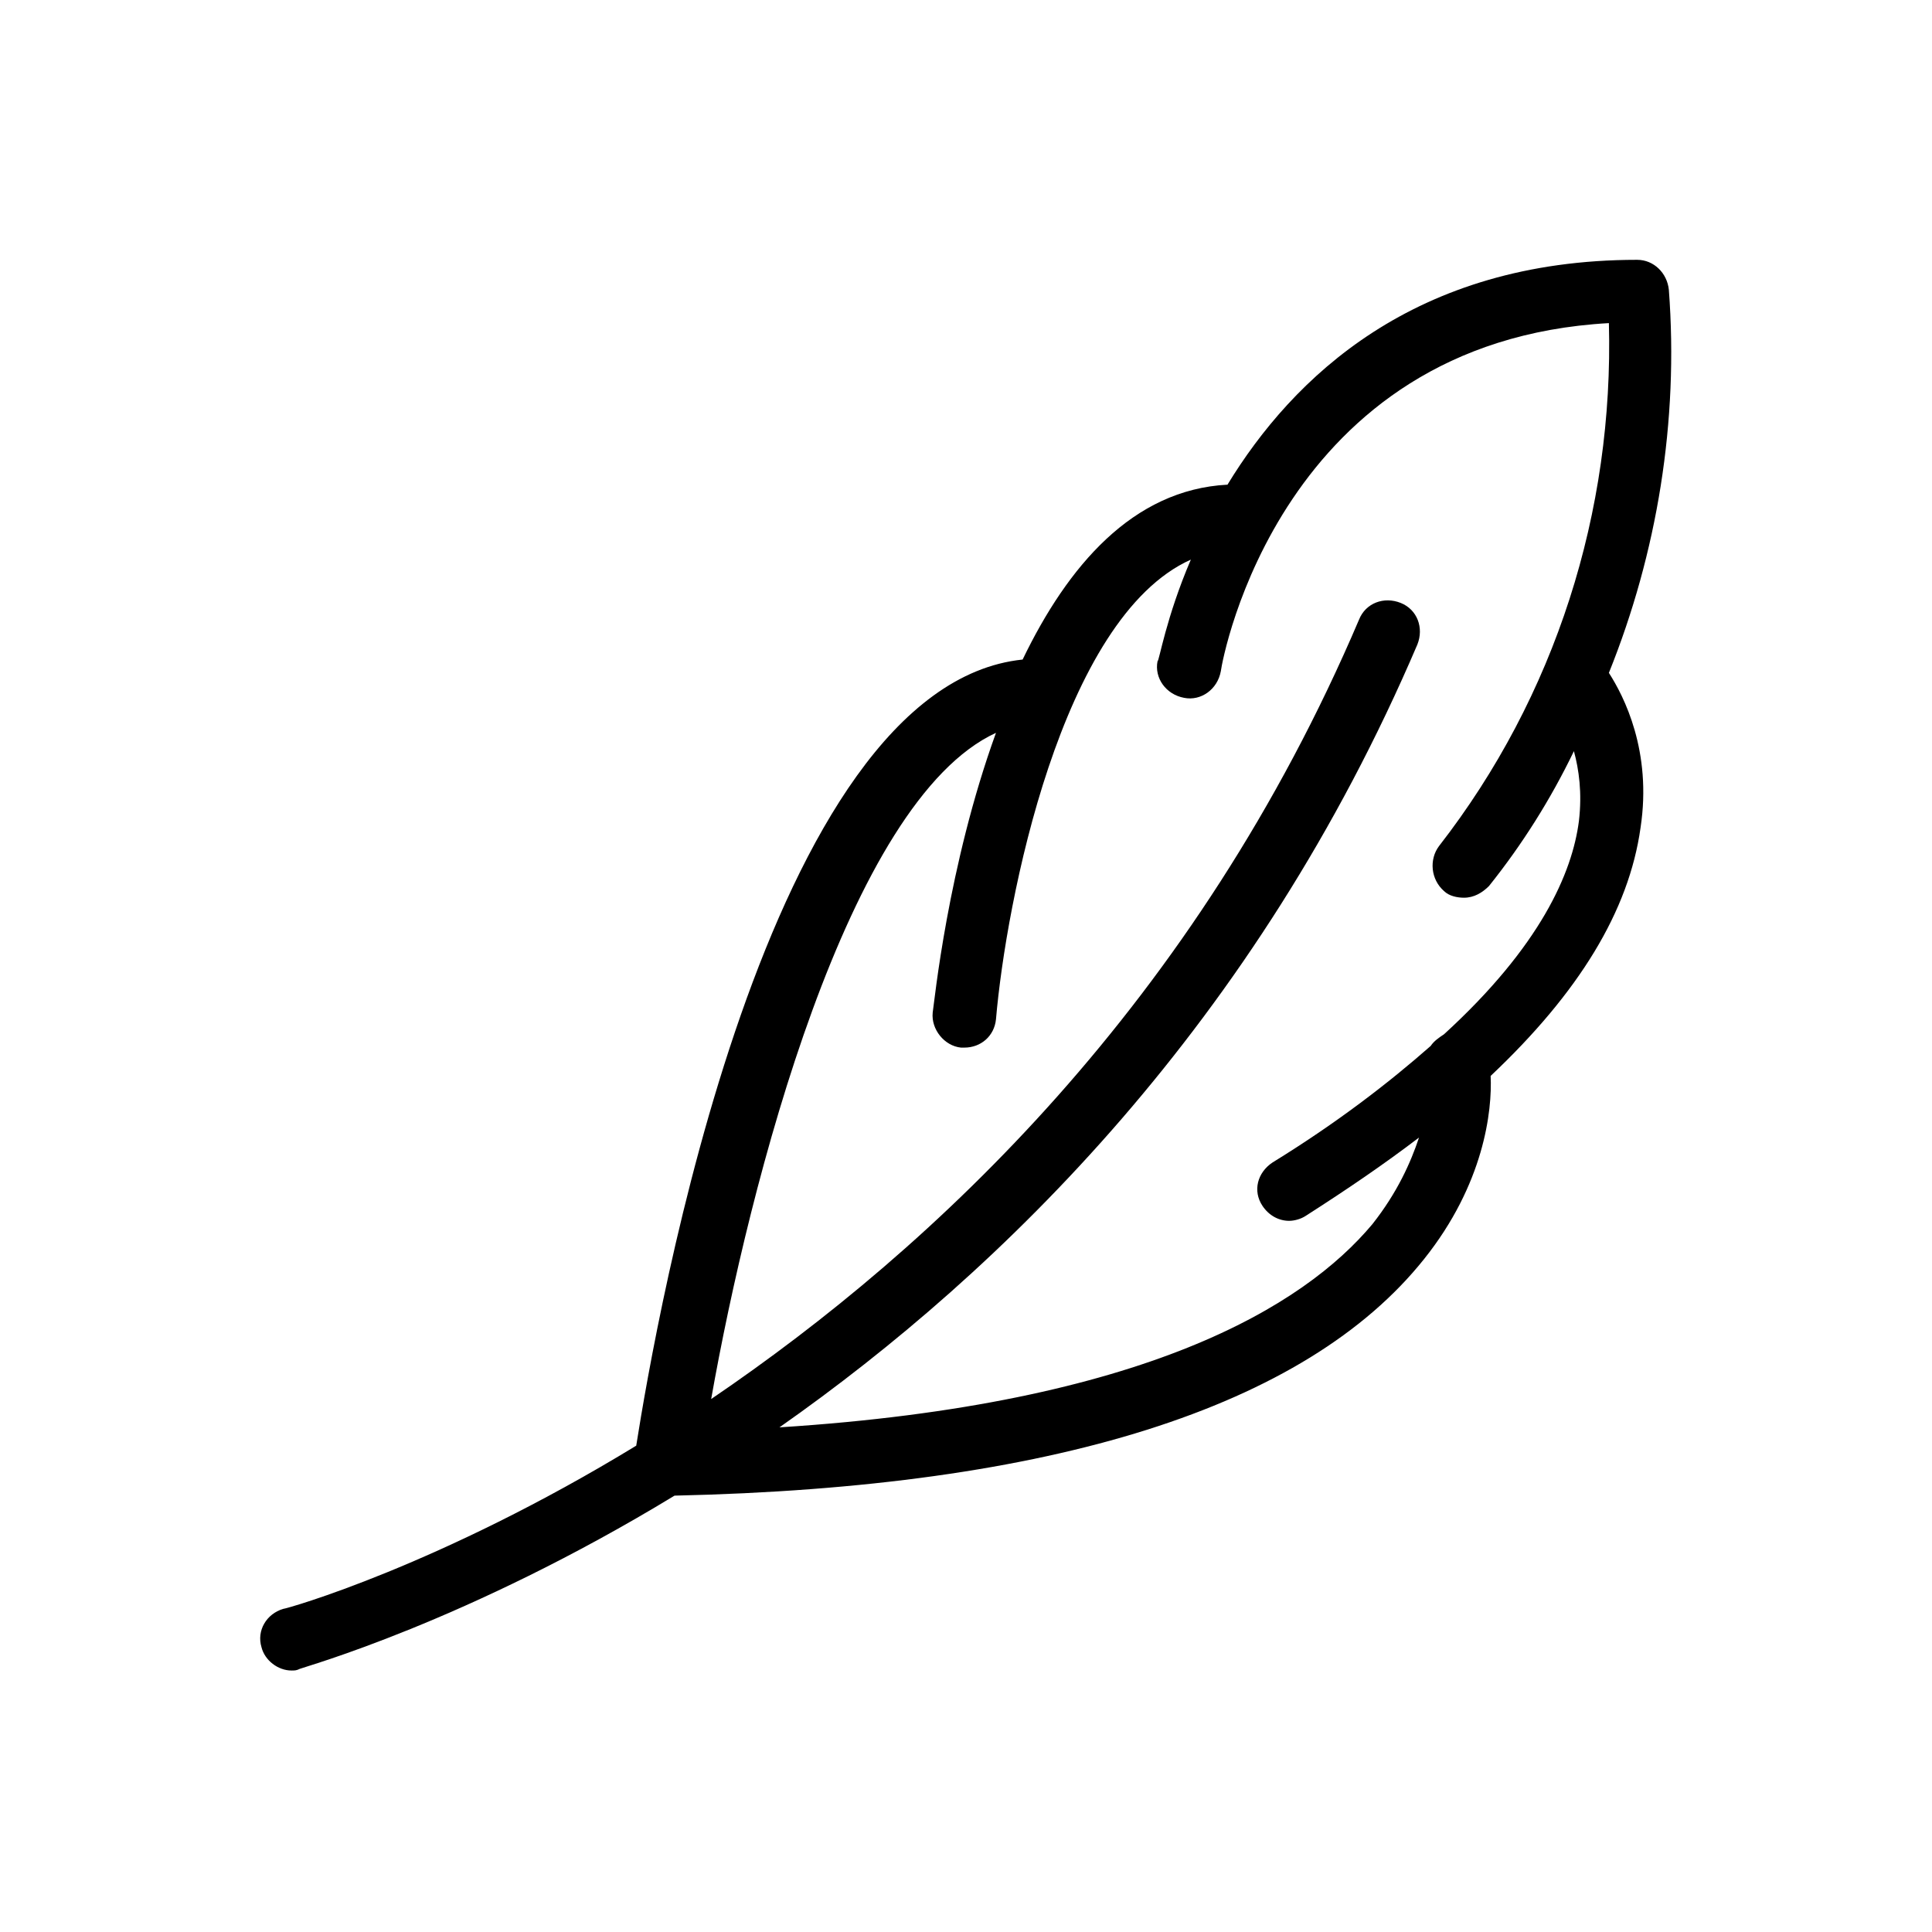
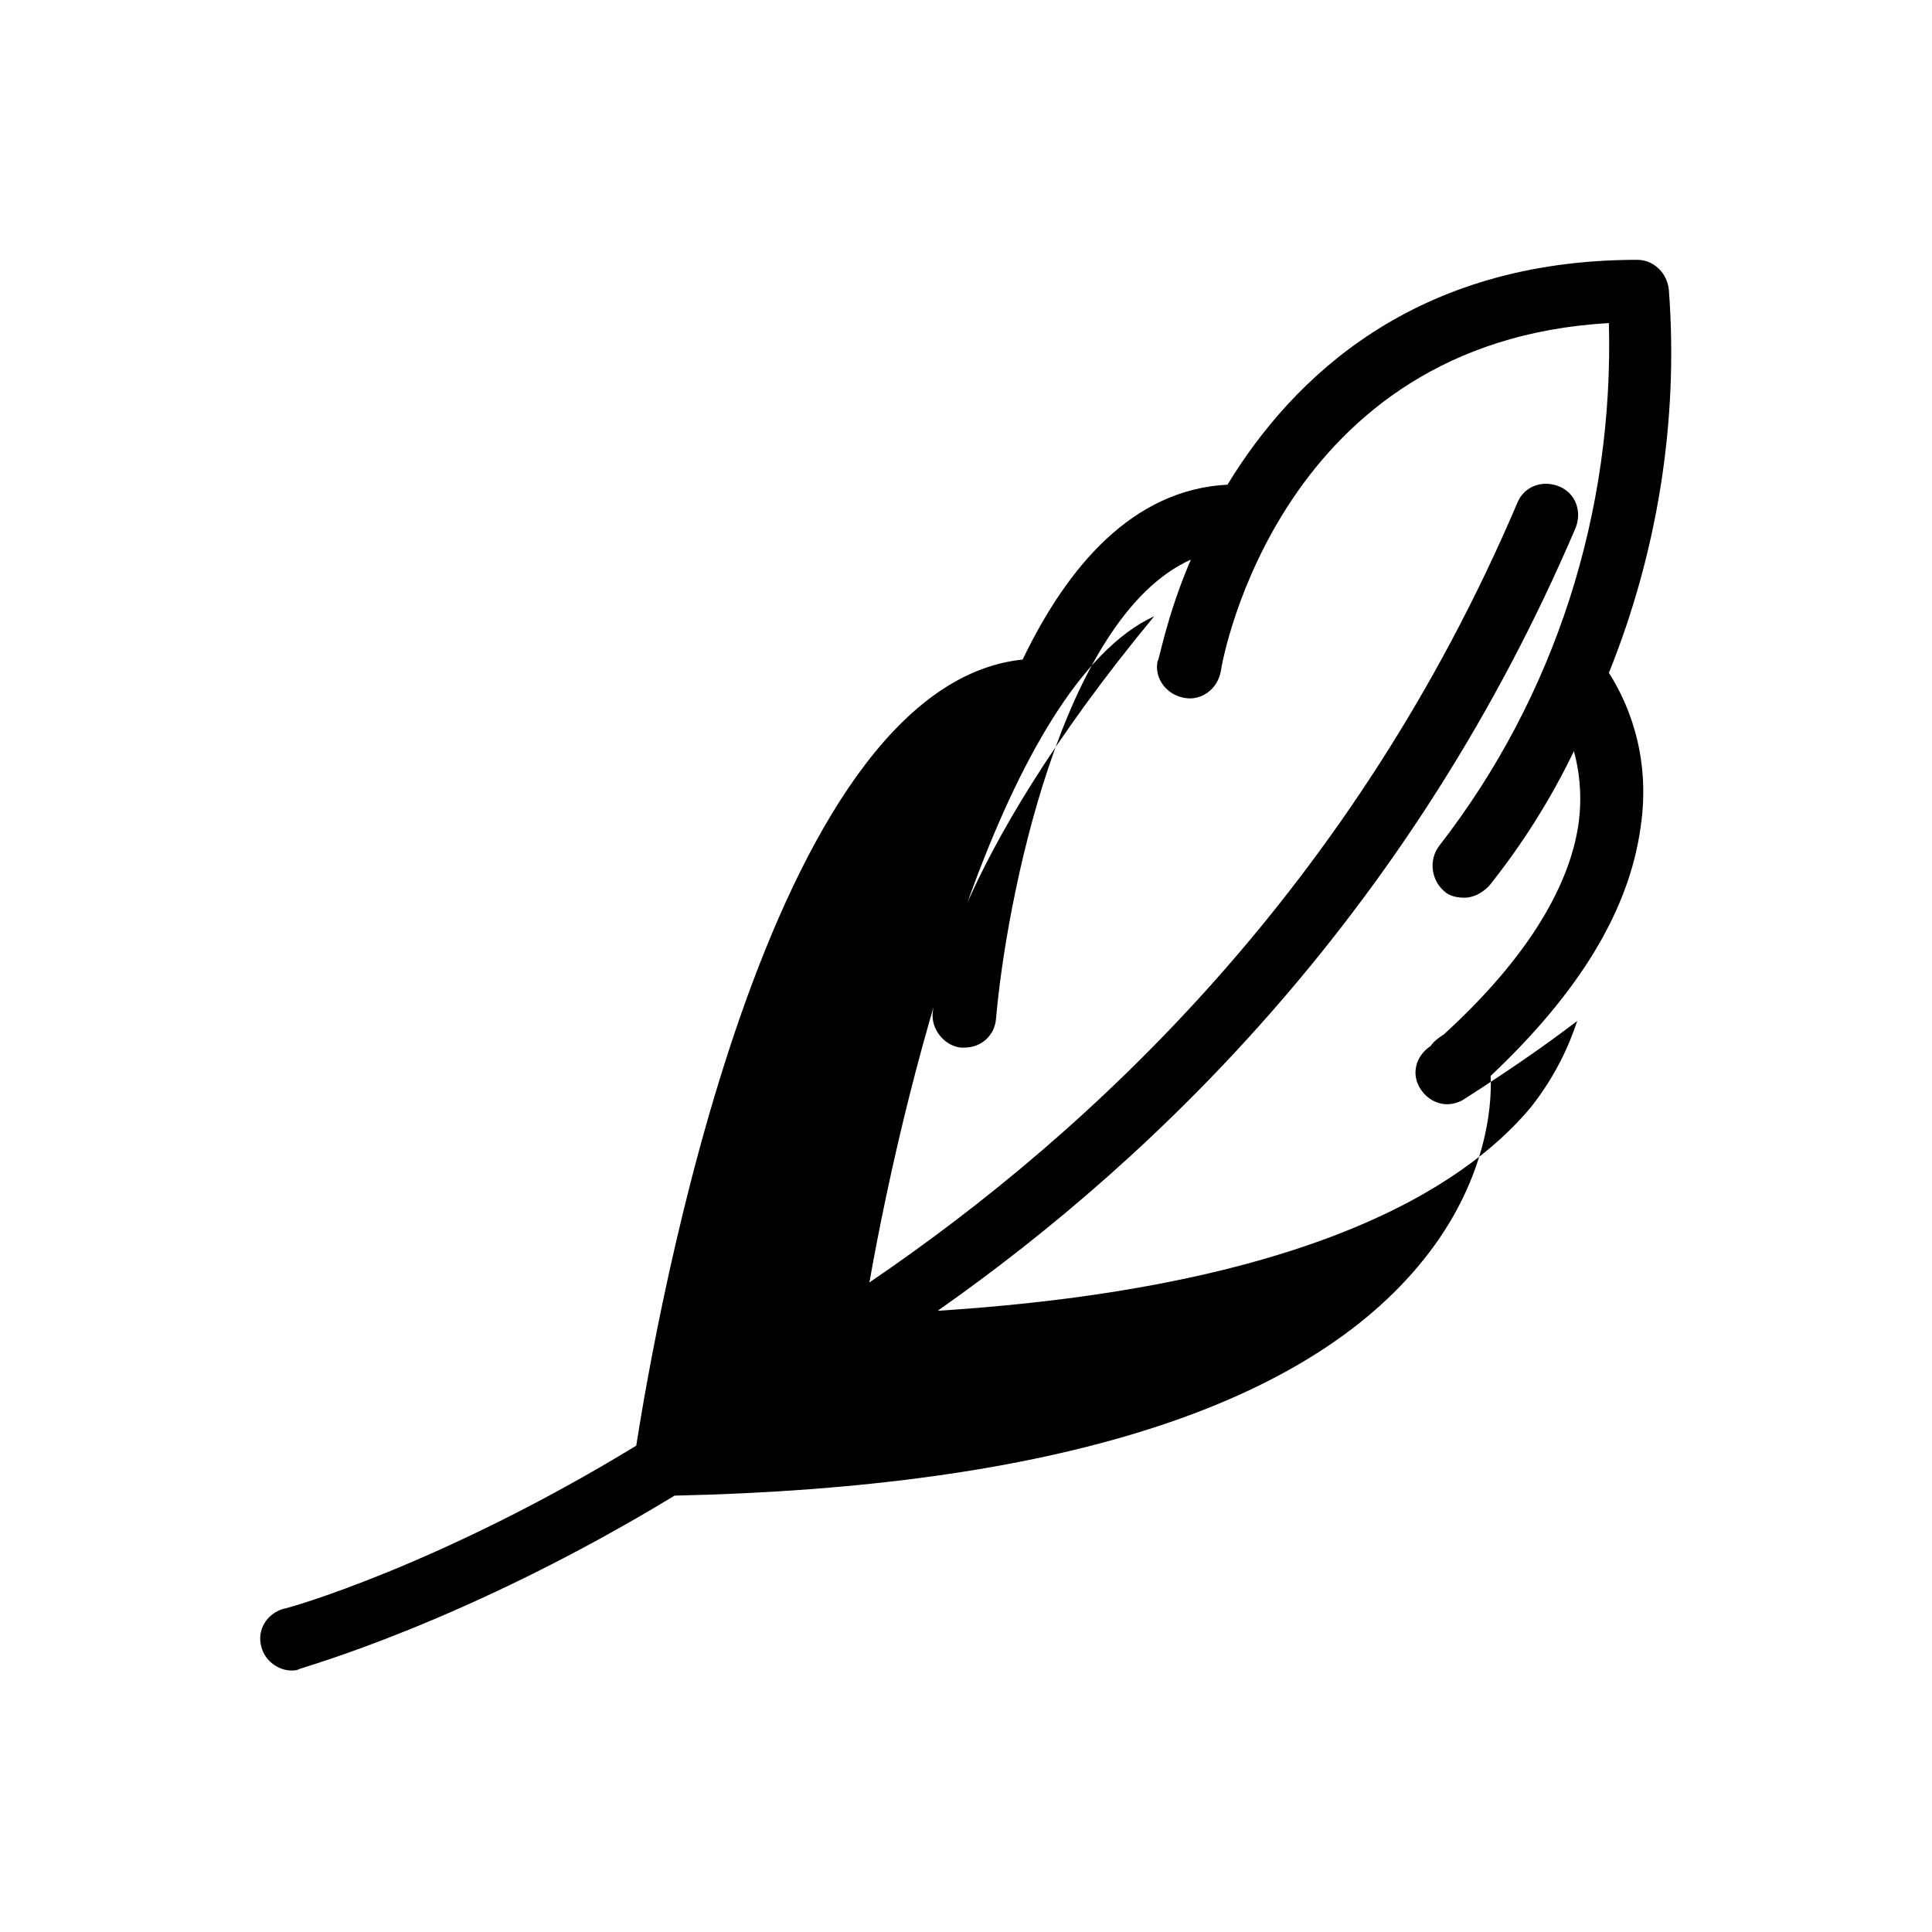
<svg xmlns="http://www.w3.org/2000/svg" version="1.1" id="Livello_1" x="0px" y="0px" viewBox="0 0 116 116" style="enable-background:new 0 0 116 116;" xml:space="preserve">
-   <path d="M100.2,17.4c-0.1-1-0.9-1.8-1.9-1.8c-13.4,0-20.7,7.1-24.6,13.5c-5.7,0.3-9.6,4.9-12.3,10.5c-15.4,1.6-22,39.6-23.2,47.2  c-11.8,7.2-21,9.8-21.2,9.8c-1,0.3-1.6,1.3-1.3,2.3c0.2,0.8,1,1.4,1.8,1.4c0.2,0,0.3,0,0.5-0.1c0.2-0.1,10-2.8,22.5-10.4  c22.7-0.5,37.9-5.3,45-14.2c3.6-4.5,4.1-8.9,4-11c5.3-5,8.3-9.9,9-14.9c0.7-4.6-1-7.9-1.9-9.3C99.5,33.2,100.8,25.3,100.2,17.4z   M94.8,49.3c-0.4,3.1-2.3,7.5-8.1,12.8c-0.3,0.2-0.6,0.4-0.8,0.7c-2.5,2.2-5.6,4.6-9.5,7c-0.9,0.6-1.2,1.7-0.6,2.6  c0.4,0.6,1,0.9,1.6,0.9c0.3,0,0.7-0.1,1-0.3c2.5-1.6,4.7-3.1,6.8-4.7c-0.5,1.5-1.3,3.3-2.8,5.2c-4.1,4.9-13.6,10.8-35.6,12.2  c13.4-9.4,28.6-24.3,38.3-47c0.4-1,0-2.1-1-2.5c-1-0.4-2.1,0-2.5,1c-9.8,23-25.5,37.7-38.9,46.8c2.3-13,8.2-35.9,17.1-40  C56.9,52,56.1,60.2,56,60.8c-0.1,1,0.7,2,1.7,2.1c0.1,0,0.1,0,0.2,0c1,0,1.8-0.7,1.9-1.7c0.6-7,3.9-24.1,11.7-27.6  c-1.5,3.5-1.9,6.1-2,6.1c-0.2,1,0.5,2,1.6,2.2c1,0.2,2-0.5,2.2-1.6c0.1-0.8,3.6-19.8,23.3-20.9c0.3,11.3-3.2,22.4-10.2,31.4  c-0.6,0.8-0.5,2,0.3,2.7c0.3,0.3,0.8,0.4,1.2,0.4c0.6,0,1.1-0.3,1.5-0.7c2-2.5,3.7-5.2,5.1-8.1C94.8,46.2,95,47.6,94.8,49.3z" />
+   <path d="M100.2,17.4c-0.1-1-0.9-1.8-1.9-1.8c-13.4,0-20.7,7.1-24.6,13.5c-5.7,0.3-9.6,4.9-12.3,10.5c-15.4,1.6-22,39.6-23.2,47.2  c-11.8,7.2-21,9.8-21.2,9.8c-1,0.3-1.6,1.3-1.3,2.3c0.2,0.8,1,1.4,1.8,1.4c0.2,0,0.3,0,0.5-0.1c0.2-0.1,10-2.8,22.5-10.4  c22.7-0.5,37.9-5.3,45-14.2c3.6-4.5,4.1-8.9,4-11c5.3-5,8.3-9.9,9-14.9c0.7-4.6-1-7.9-1.9-9.3C99.5,33.2,100.8,25.3,100.2,17.4z   M94.8,49.3c-0.4,3.1-2.3,7.5-8.1,12.8c-0.3,0.2-0.6,0.4-0.8,0.7c-0.9,0.6-1.2,1.7-0.6,2.6  c0.4,0.6,1,0.9,1.6,0.9c0.3,0,0.7-0.1,1-0.3c2.5-1.6,4.7-3.1,6.8-4.7c-0.5,1.5-1.3,3.3-2.8,5.2c-4.1,4.9-13.6,10.8-35.6,12.2  c13.4-9.4,28.6-24.3,38.3-47c0.4-1,0-2.1-1-2.5c-1-0.4-2.1,0-2.5,1c-9.8,23-25.5,37.7-38.9,46.8c2.3-13,8.2-35.9,17.1-40  C56.9,52,56.1,60.2,56,60.8c-0.1,1,0.7,2,1.7,2.1c0.1,0,0.1,0,0.2,0c1,0,1.8-0.7,1.9-1.7c0.6-7,3.9-24.1,11.7-27.6  c-1.5,3.5-1.9,6.1-2,6.1c-0.2,1,0.5,2,1.6,2.2c1,0.2,2-0.5,2.2-1.6c0.1-0.8,3.6-19.8,23.3-20.9c0.3,11.3-3.2,22.4-10.2,31.4  c-0.6,0.8-0.5,2,0.3,2.7c0.3,0.3,0.8,0.4,1.2,0.4c0.6,0,1.1-0.3,1.5-0.7c2-2.5,3.7-5.2,5.1-8.1C94.8,46.2,95,47.6,94.8,49.3z" />
</svg>